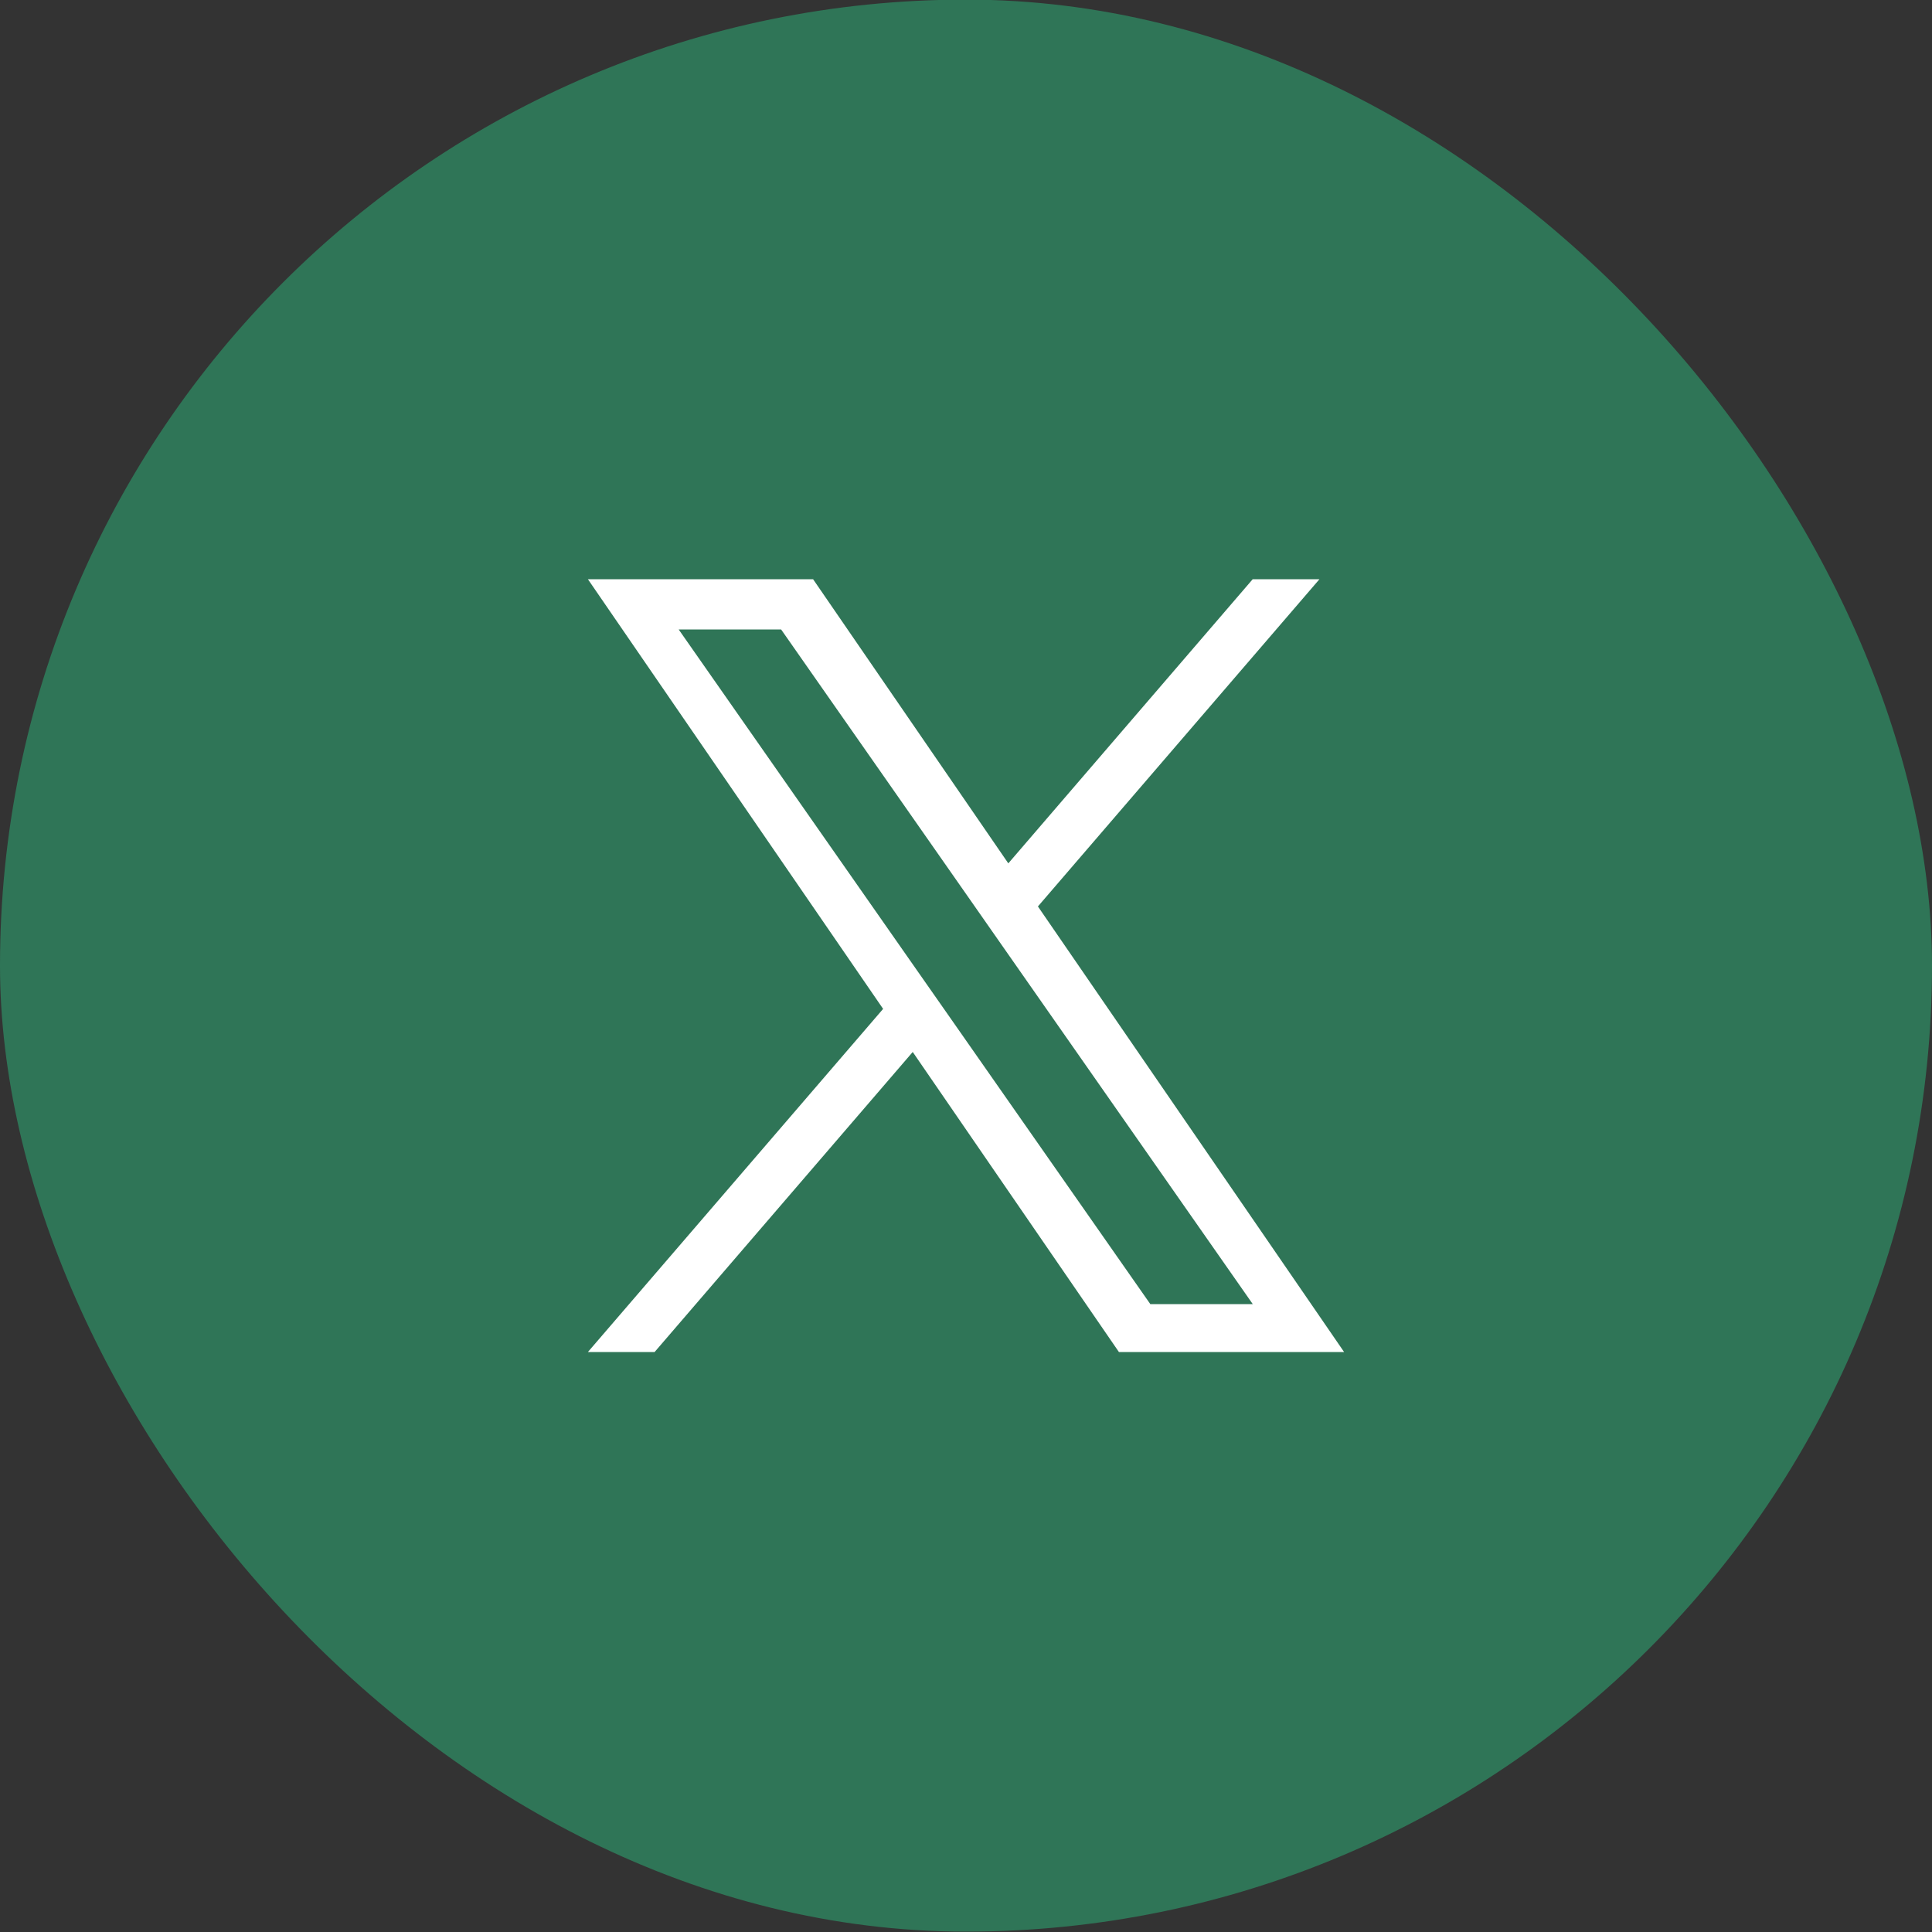
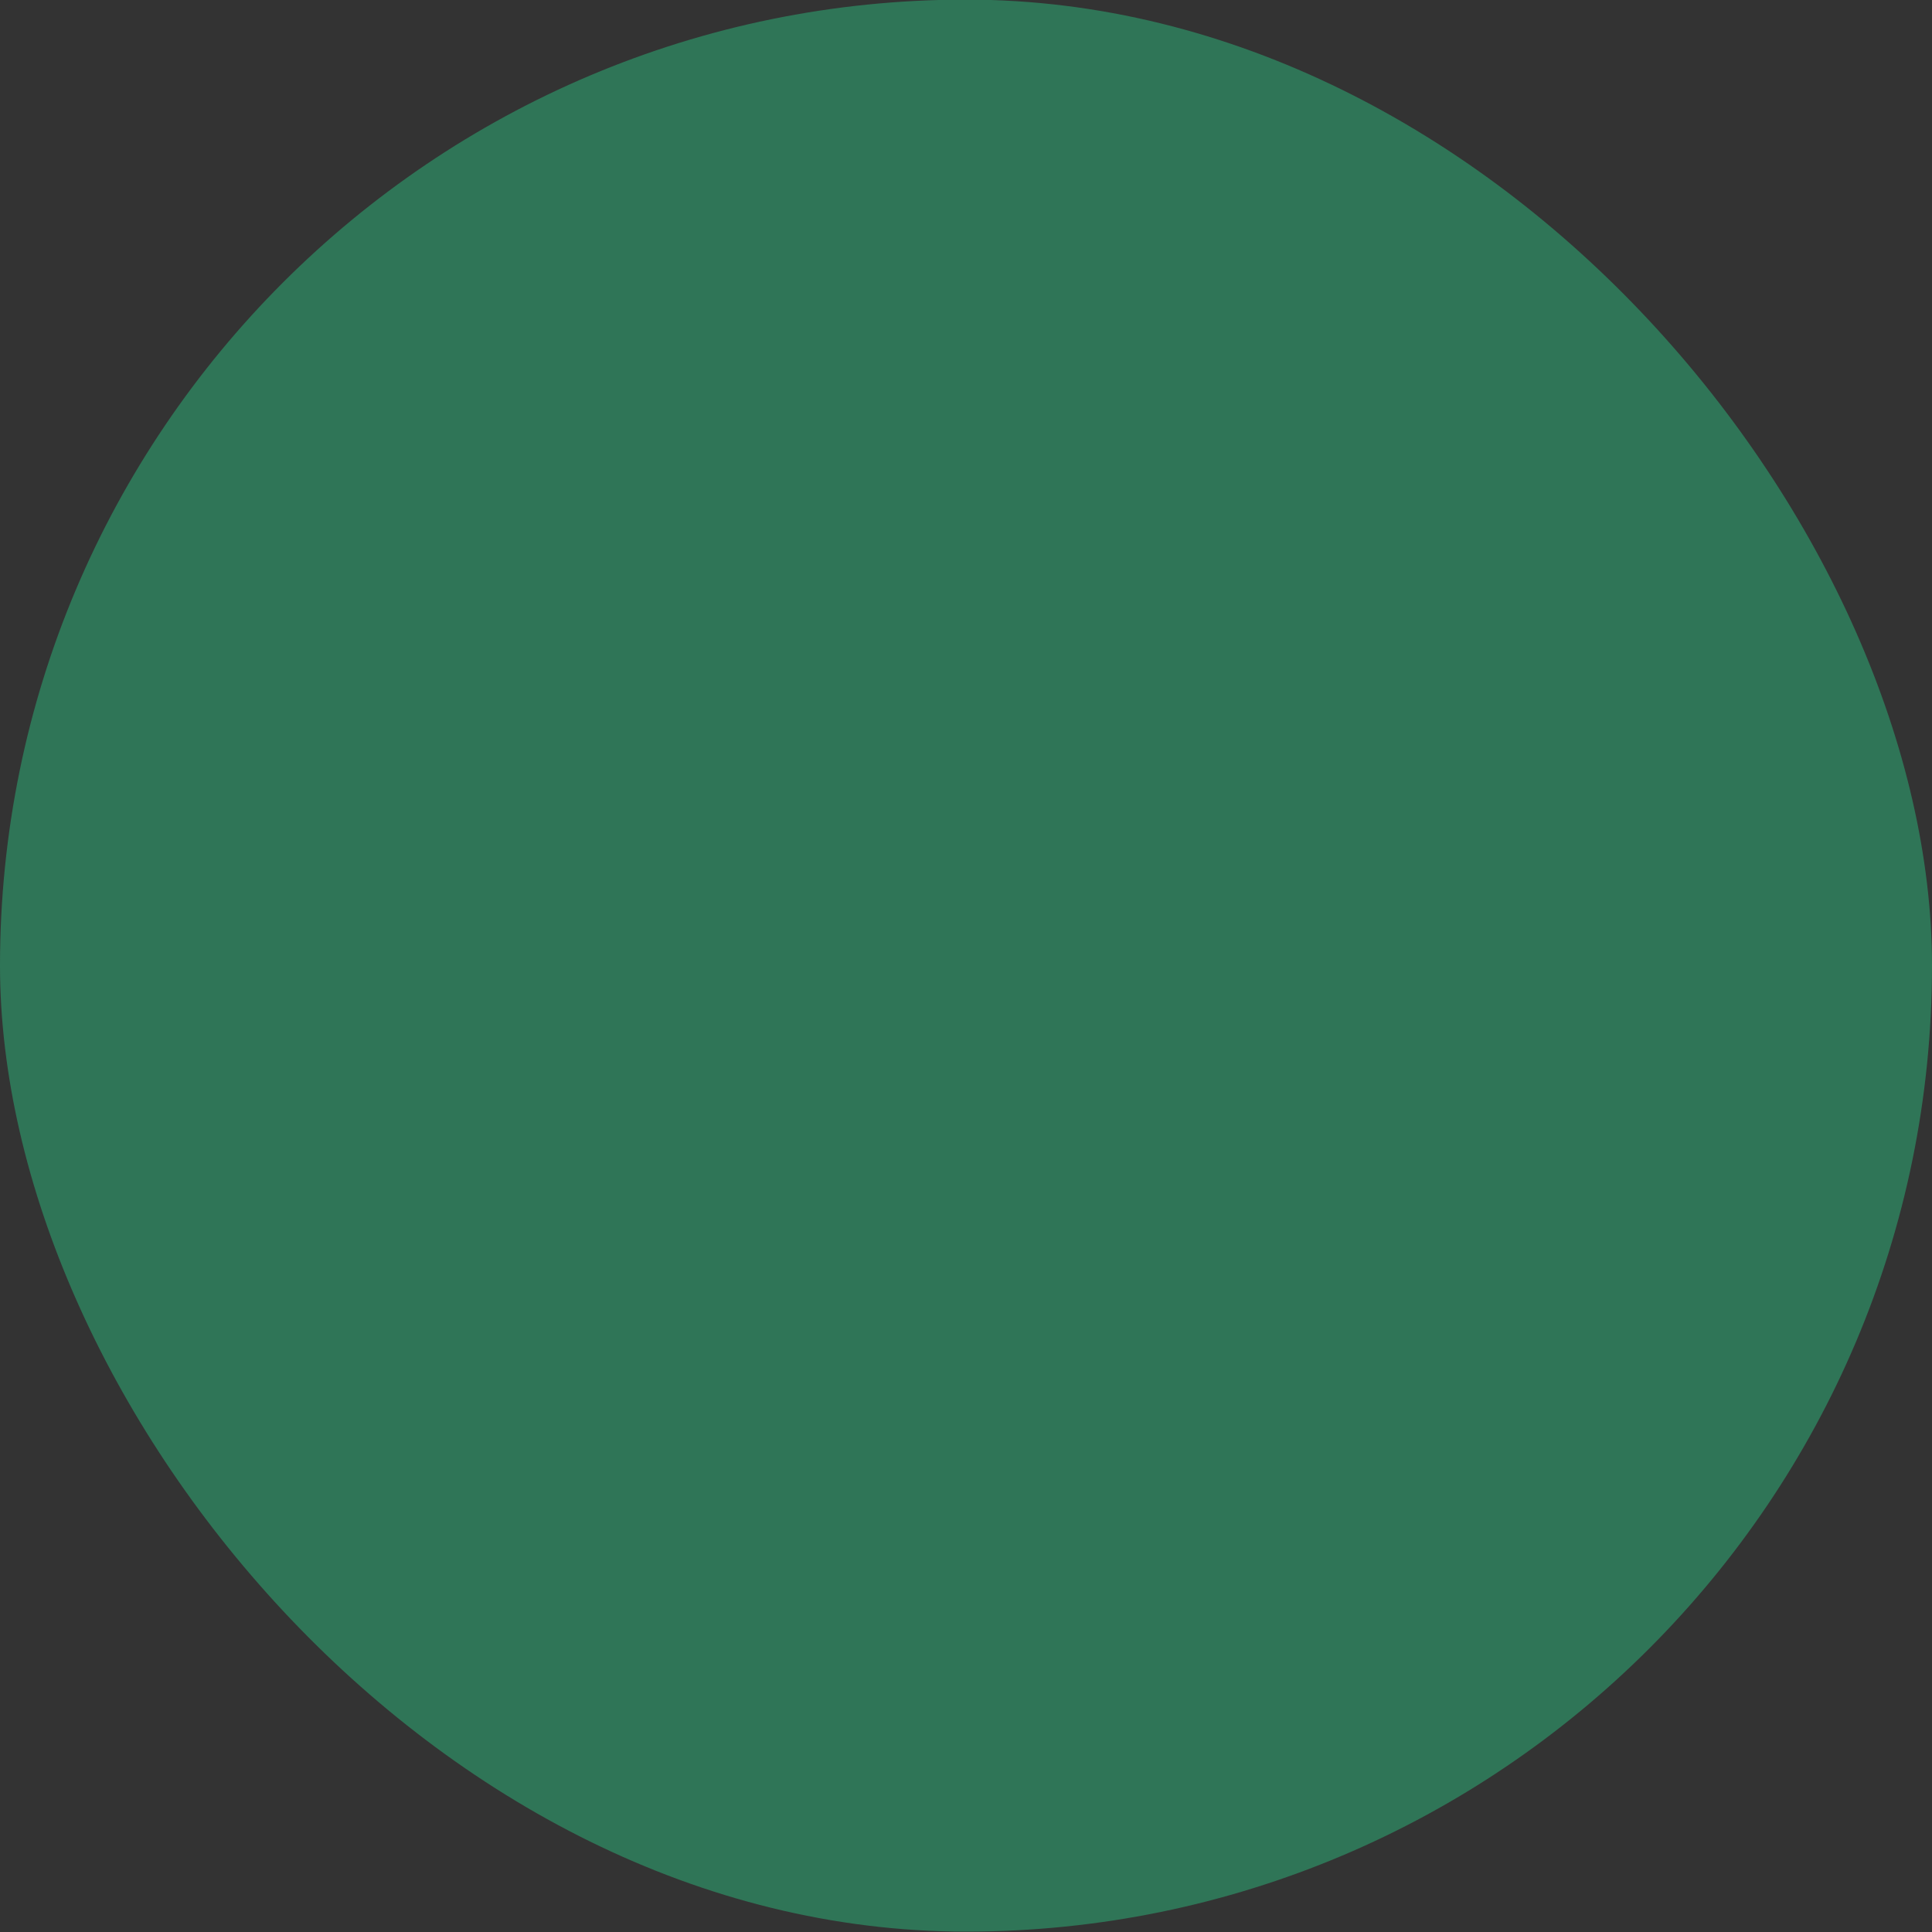
<svg xmlns="http://www.w3.org/2000/svg" width="40" height="40" viewBox="0 0 40 40" fill="none">
  <rect x="0" y="0" width="40" height="40" fill="#333333" stroke="none" />
  <rect width="22" height="22" transform="translate(9 9.992)" fill="#2F7557" />
  <rect y="-0.008" width="40" height="40" rx="20" fill="#2F7557" />
  <g clip-path="url(#clip0_4468_184)">
    <path d="M21.489 18.767L27.318 11.992H25.936L20.876 17.875L16.834 11.992H12.172L18.284 20.888L12.172 27.992H13.553L18.897 21.78L23.166 27.992H27.828L21.489 18.767H21.489ZM19.598 20.966L18.978 20.08L14.051 13.032H16.172L20.149 18.72L20.768 19.606L25.937 27H23.816L19.598 20.966V20.966Z" fill="white" />
  </g>
  <defs>
    <clipPath id="clip0_4468_184">
-       <rect width="16" height="16" fill="white" transform="translate(12 11.992)" />
-     </clipPath>
+       </clipPath>
  </defs>
</svg>